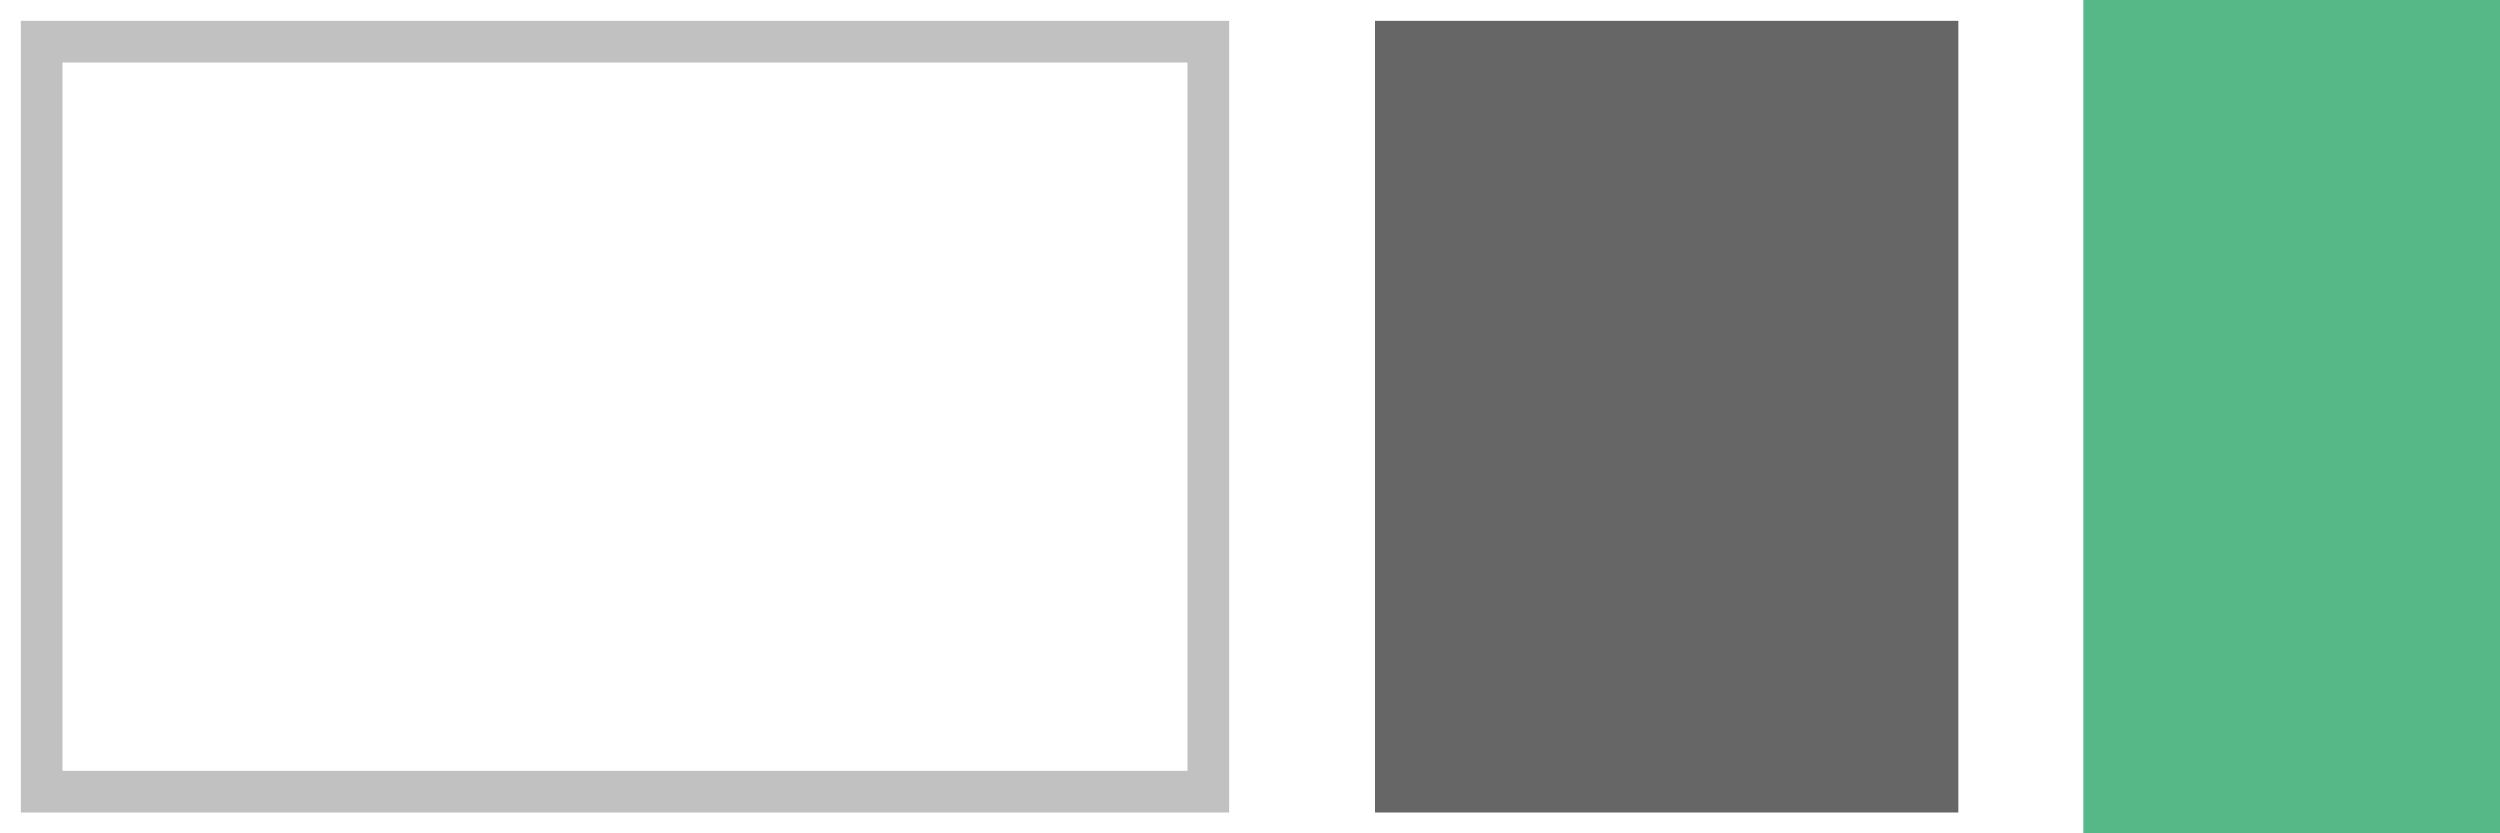
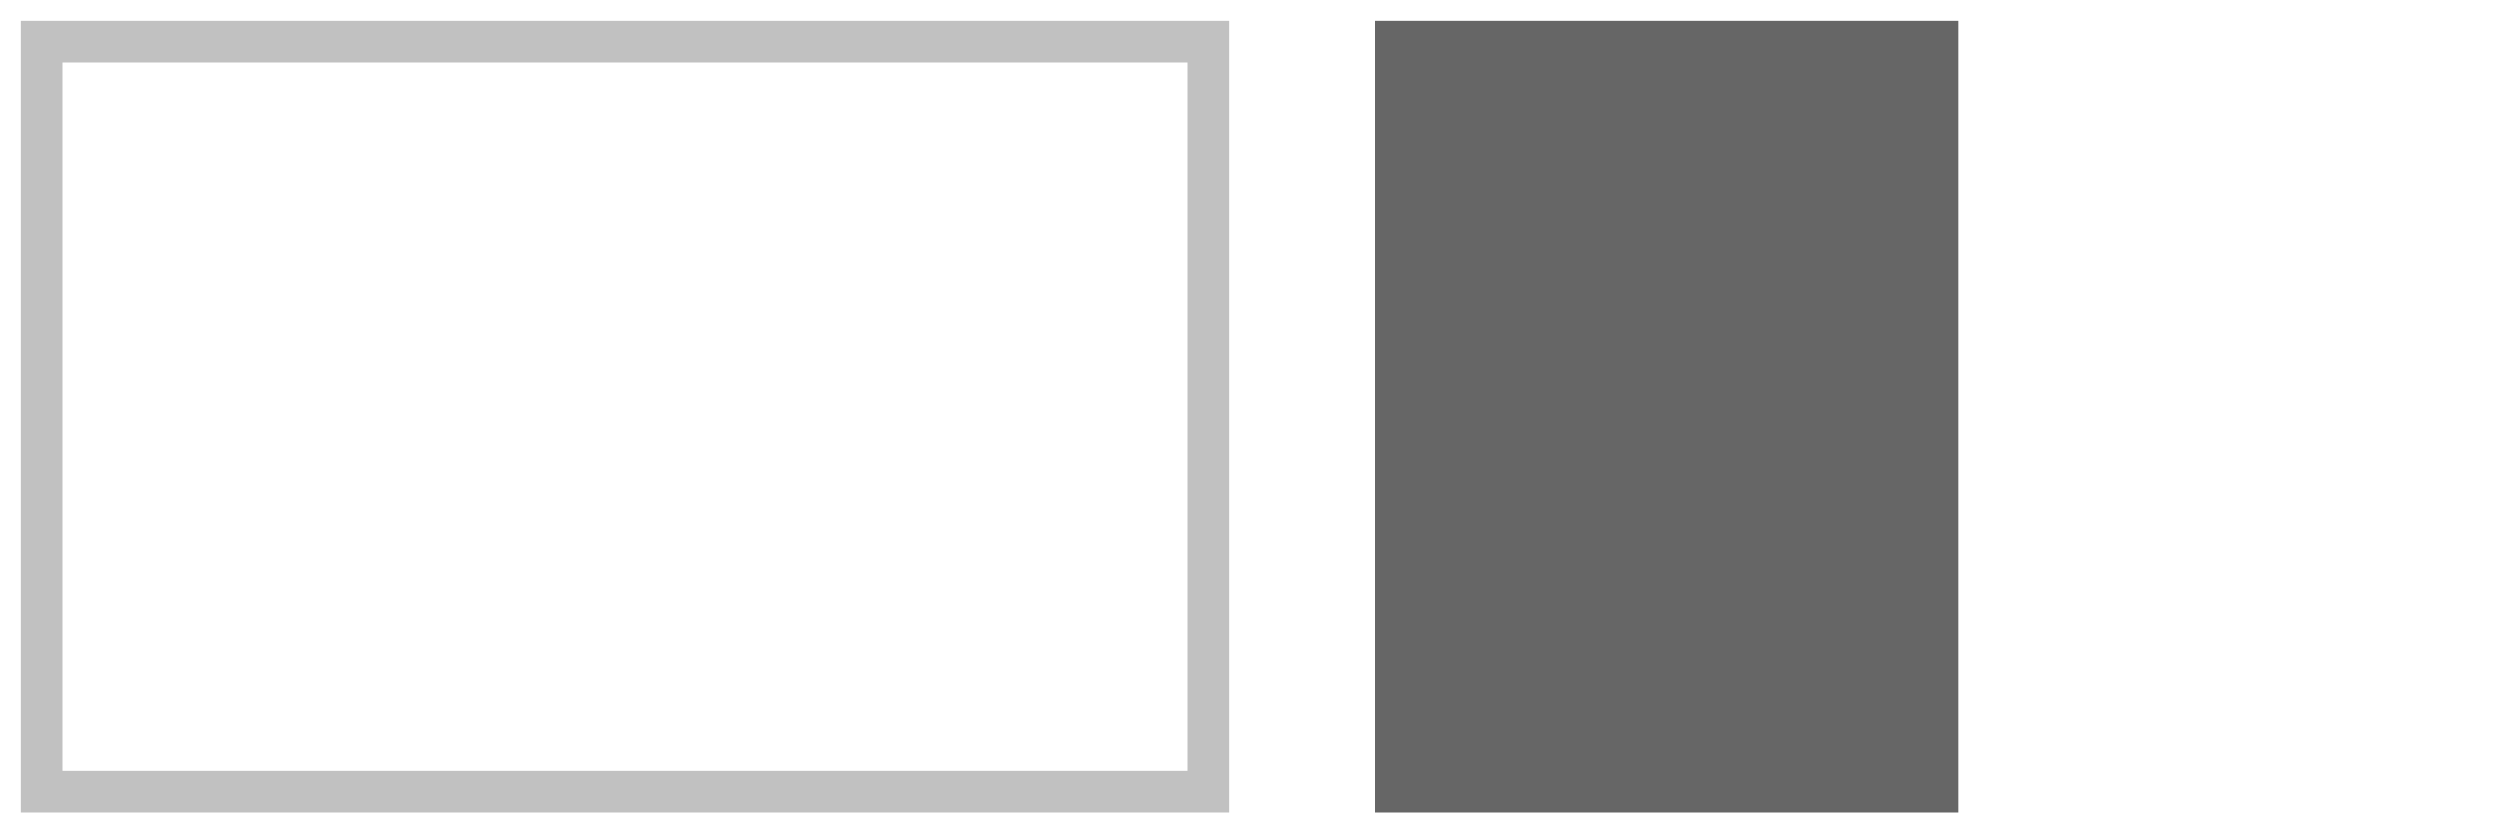
<svg xmlns="http://www.w3.org/2000/svg" width="60" height="20" viewBox="0 0 60 20" fill="none">
  <path opacity="0.4" d="M1 19V1H29V19H1Z" stroke="#666666" />
  <path d="M47 0.5H33V19.5H47V0.5Z" fill="#666666" />
-   <path d="M50.5 19.5V0.5H59.5V19.5H50.5Z" fill="#56B887" stroke="#56B887" />
</svg>